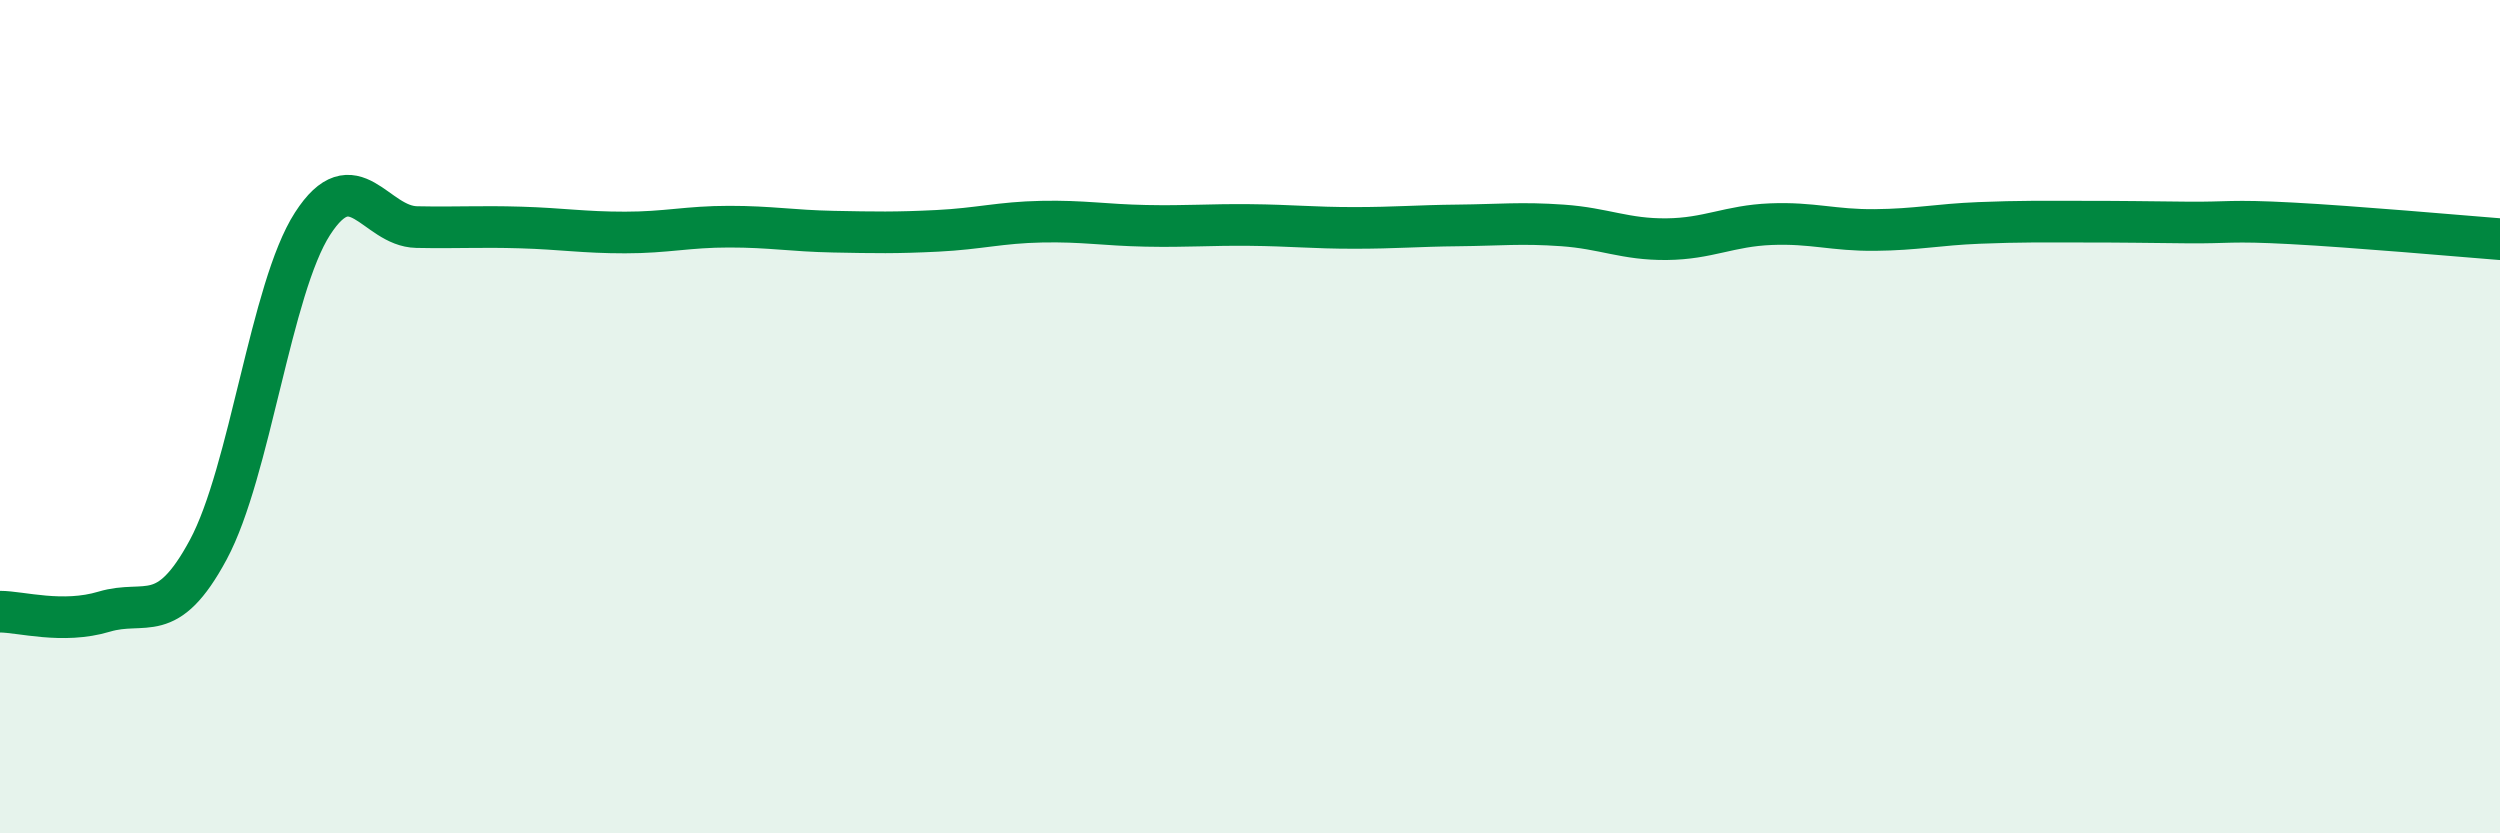
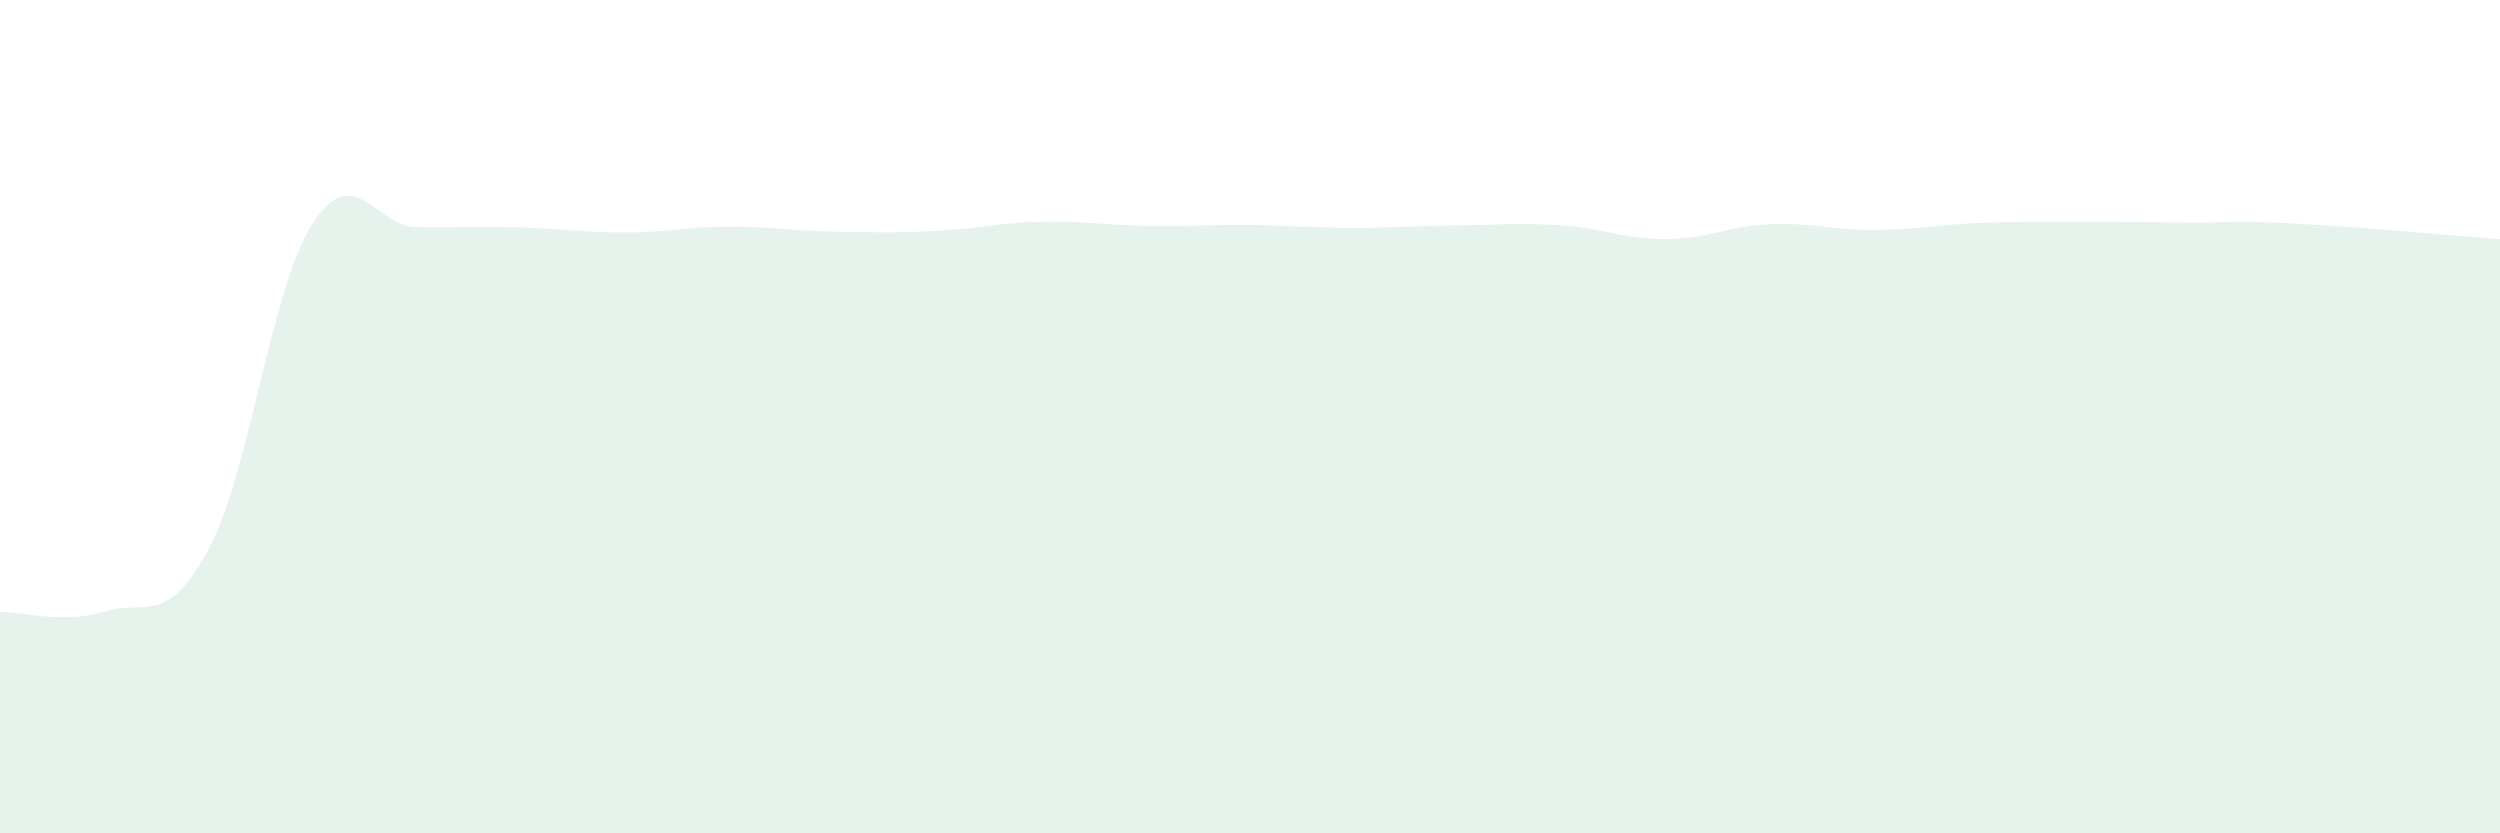
<svg xmlns="http://www.w3.org/2000/svg" width="60" height="20" viewBox="0 0 60 20">
  <path d="M 0,14.68 C 0.5,14.68 1.5,14.98 2.5,14.68 C 3.5,14.38 4,15.05 5,13.19 C 6,11.33 6.5,6.92 7.5,5.37 C 8.5,3.82 9,5.43 10,5.45 C 11,5.47 11.5,5.43 12.5,5.46 C 13.5,5.49 14,5.58 15,5.58 C 16,5.58 16.5,5.44 17.5,5.44 C 18.5,5.44 19,5.54 20,5.56 C 21,5.58 21.5,5.59 22.5,5.54 C 23.5,5.49 24,5.34 25,5.32 C 26,5.3 26.5,5.4 27.5,5.42 C 28.5,5.44 29,5.39 30,5.4 C 31,5.41 31.5,5.47 32.5,5.47 C 33.5,5.47 34,5.42 35,5.41 C 36,5.4 36.5,5.34 37.5,5.41 C 38.5,5.48 39,5.75 40,5.74 C 41,5.73 41.5,5.42 42.5,5.38 C 43.5,5.34 44,5.53 45,5.52 C 46,5.51 46.5,5.39 47.5,5.35 C 48.5,5.31 49,5.32 50,5.32 C 51,5.32 51.5,5.33 52.5,5.34 C 53.5,5.35 53.5,5.28 55,5.36 C 56.5,5.44 59,5.66 60,5.74L60 20L0 20Z" fill="#008740" opacity="0.1" stroke-linecap="round" stroke-linejoin="round" />
-   <path d="M 0,14.68 C 0.5,14.68 1.5,14.98 2.5,14.68 C 3.5,14.38 4,15.05 5,13.19 C 6,11.33 6.5,6.92 7.5,5.37 C 8.5,3.82 9,5.43 10,5.45 C 11,5.47 11.5,5.43 12.5,5.46 C 13.5,5.49 14,5.58 15,5.58 C 16,5.58 16.5,5.44 17.5,5.44 C 18.5,5.44 19,5.54 20,5.56 C 21,5.58 21.5,5.59 22.5,5.54 C 23.5,5.49 24,5.34 25,5.32 C 26,5.3 26.5,5.4 27.5,5.42 C 28.5,5.44 29,5.39 30,5.4 C 31,5.41 31.5,5.47 32.5,5.47 C 33.5,5.47 34,5.42 35,5.41 C 36,5.4 36.5,5.34 37.5,5.41 C 38.5,5.48 39,5.75 40,5.74 C 41,5.73 41.5,5.42 42.5,5.38 C 43.5,5.34 44,5.53 45,5.52 C 46,5.51 46.5,5.39 47.5,5.35 C 48.5,5.31 49,5.32 50,5.32 C 51,5.32 51.5,5.33 52.5,5.34 C 53.5,5.35 53.5,5.28 55,5.36 C 56.5,5.44 59,5.66 60,5.74" stroke="#008740" stroke-width="1" fill="none" stroke-linecap="round" stroke-linejoin="round" />
</svg>